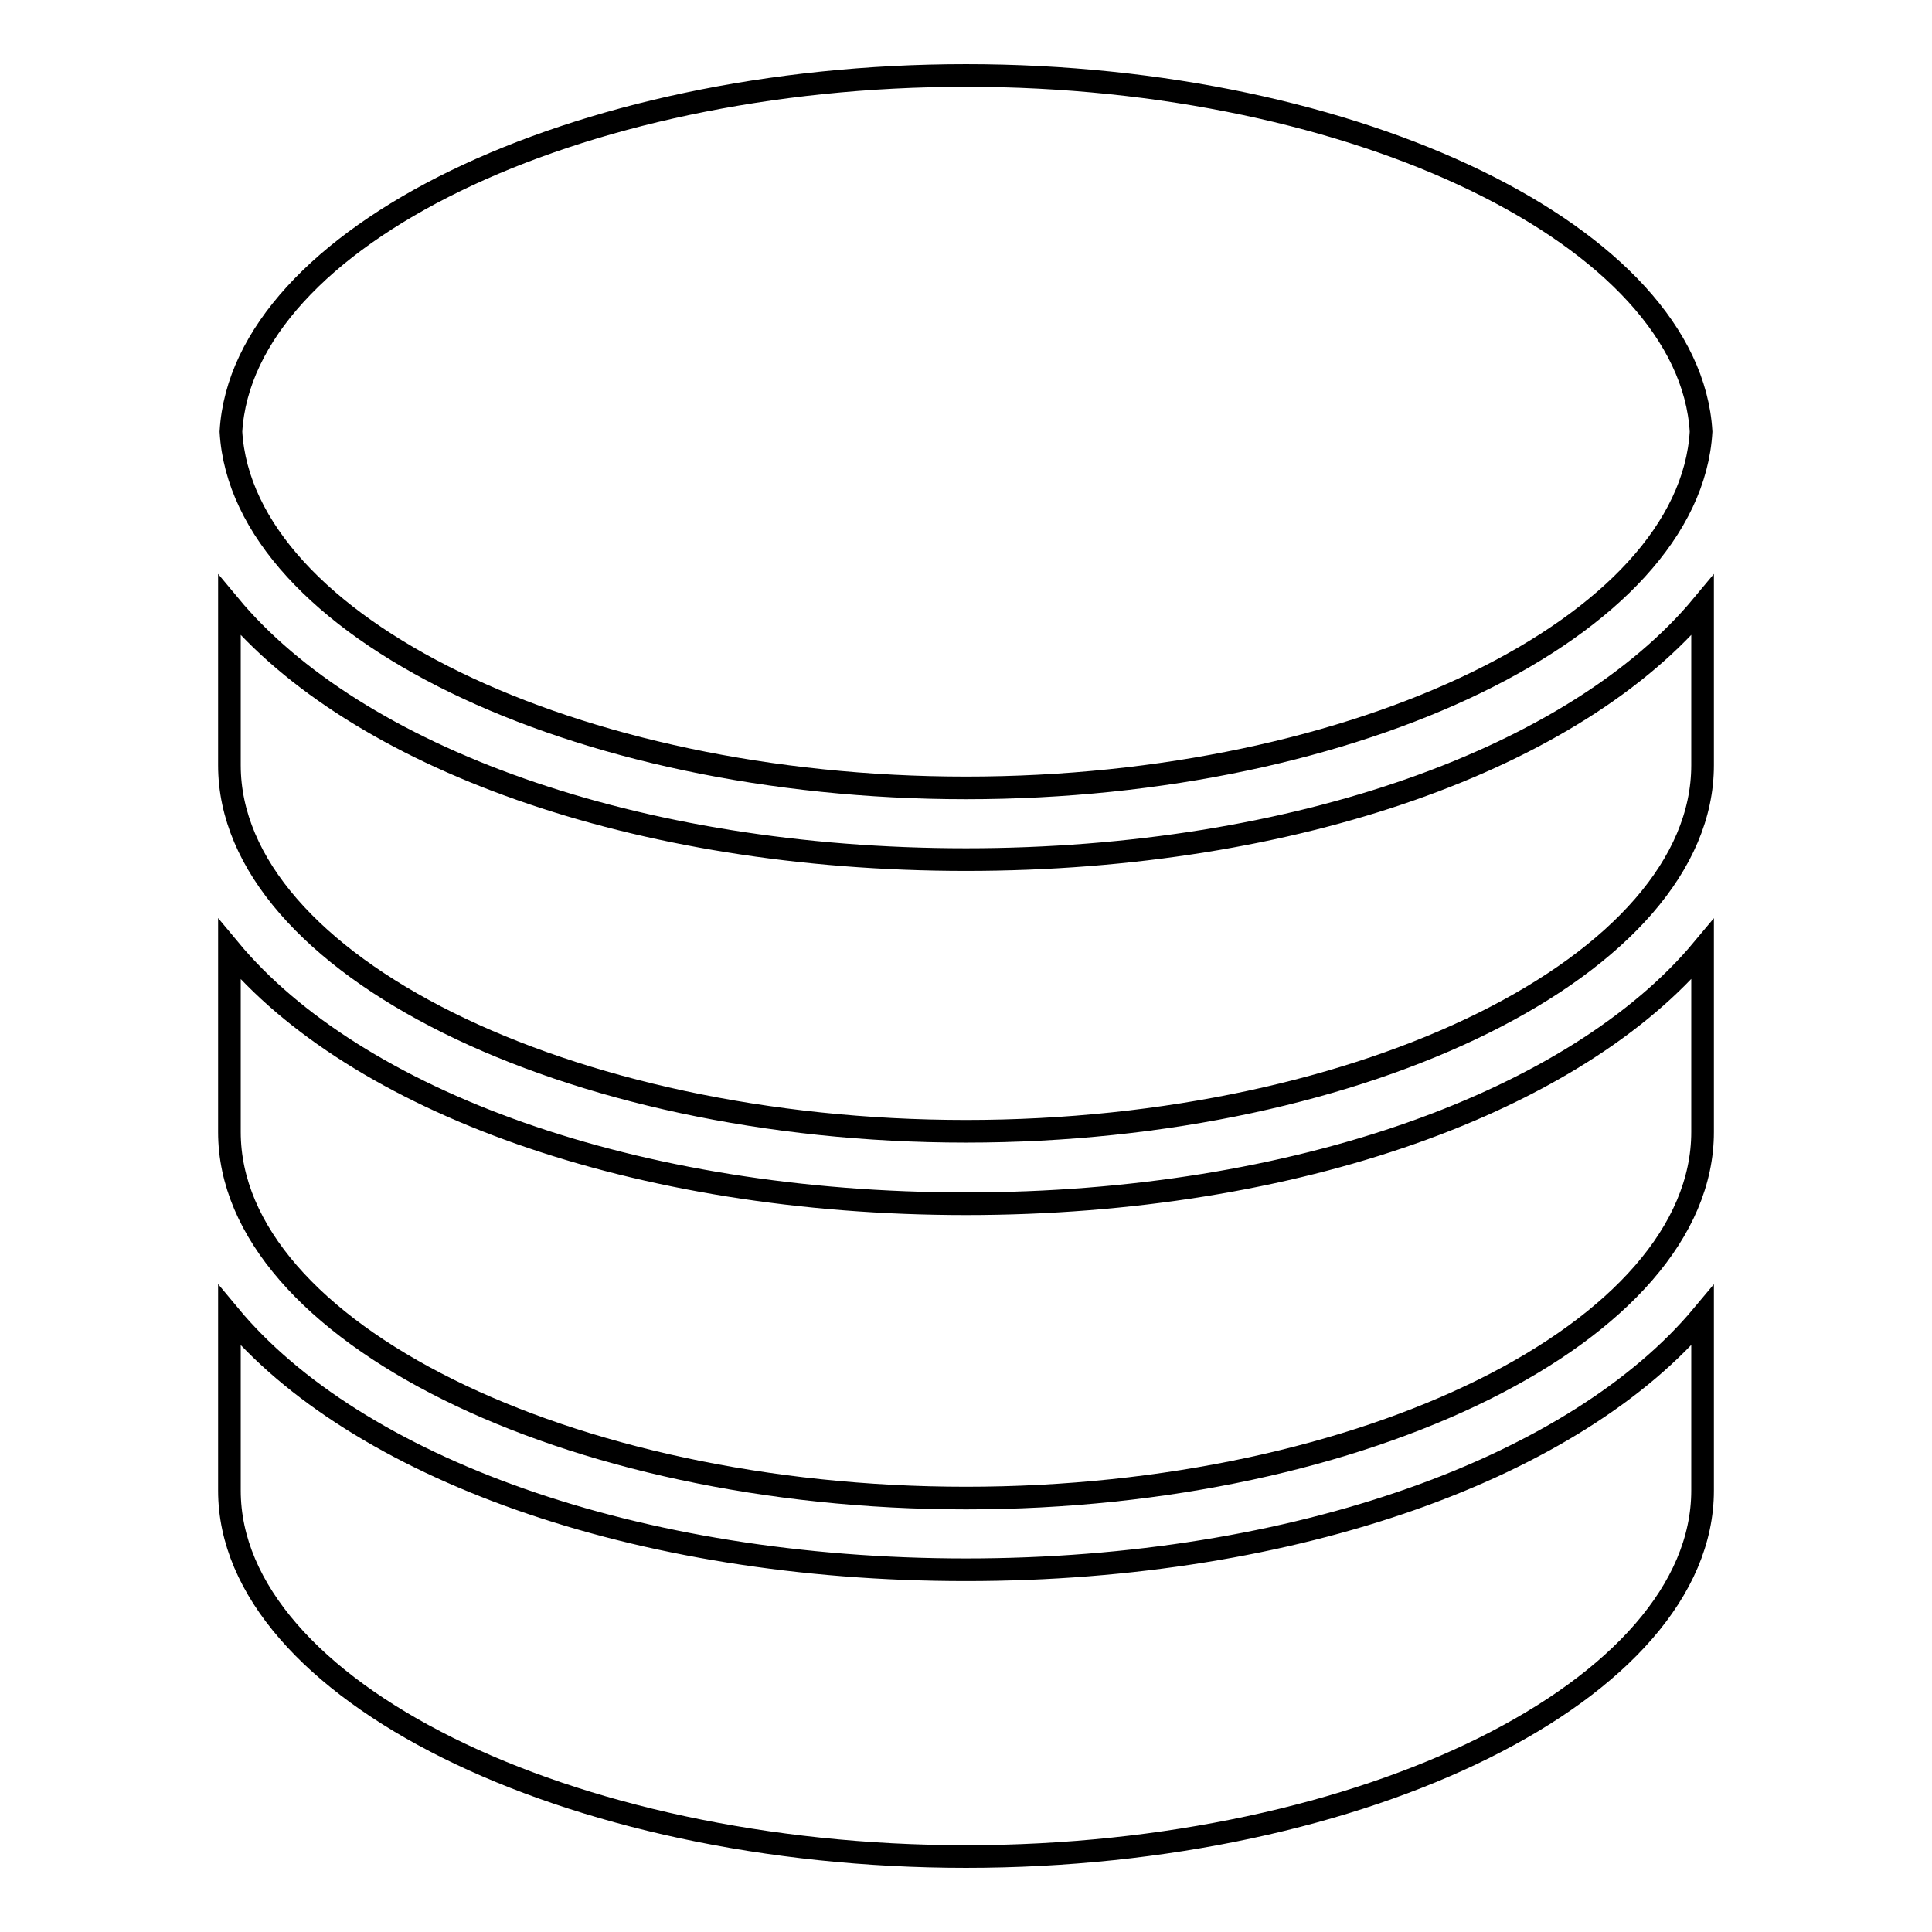
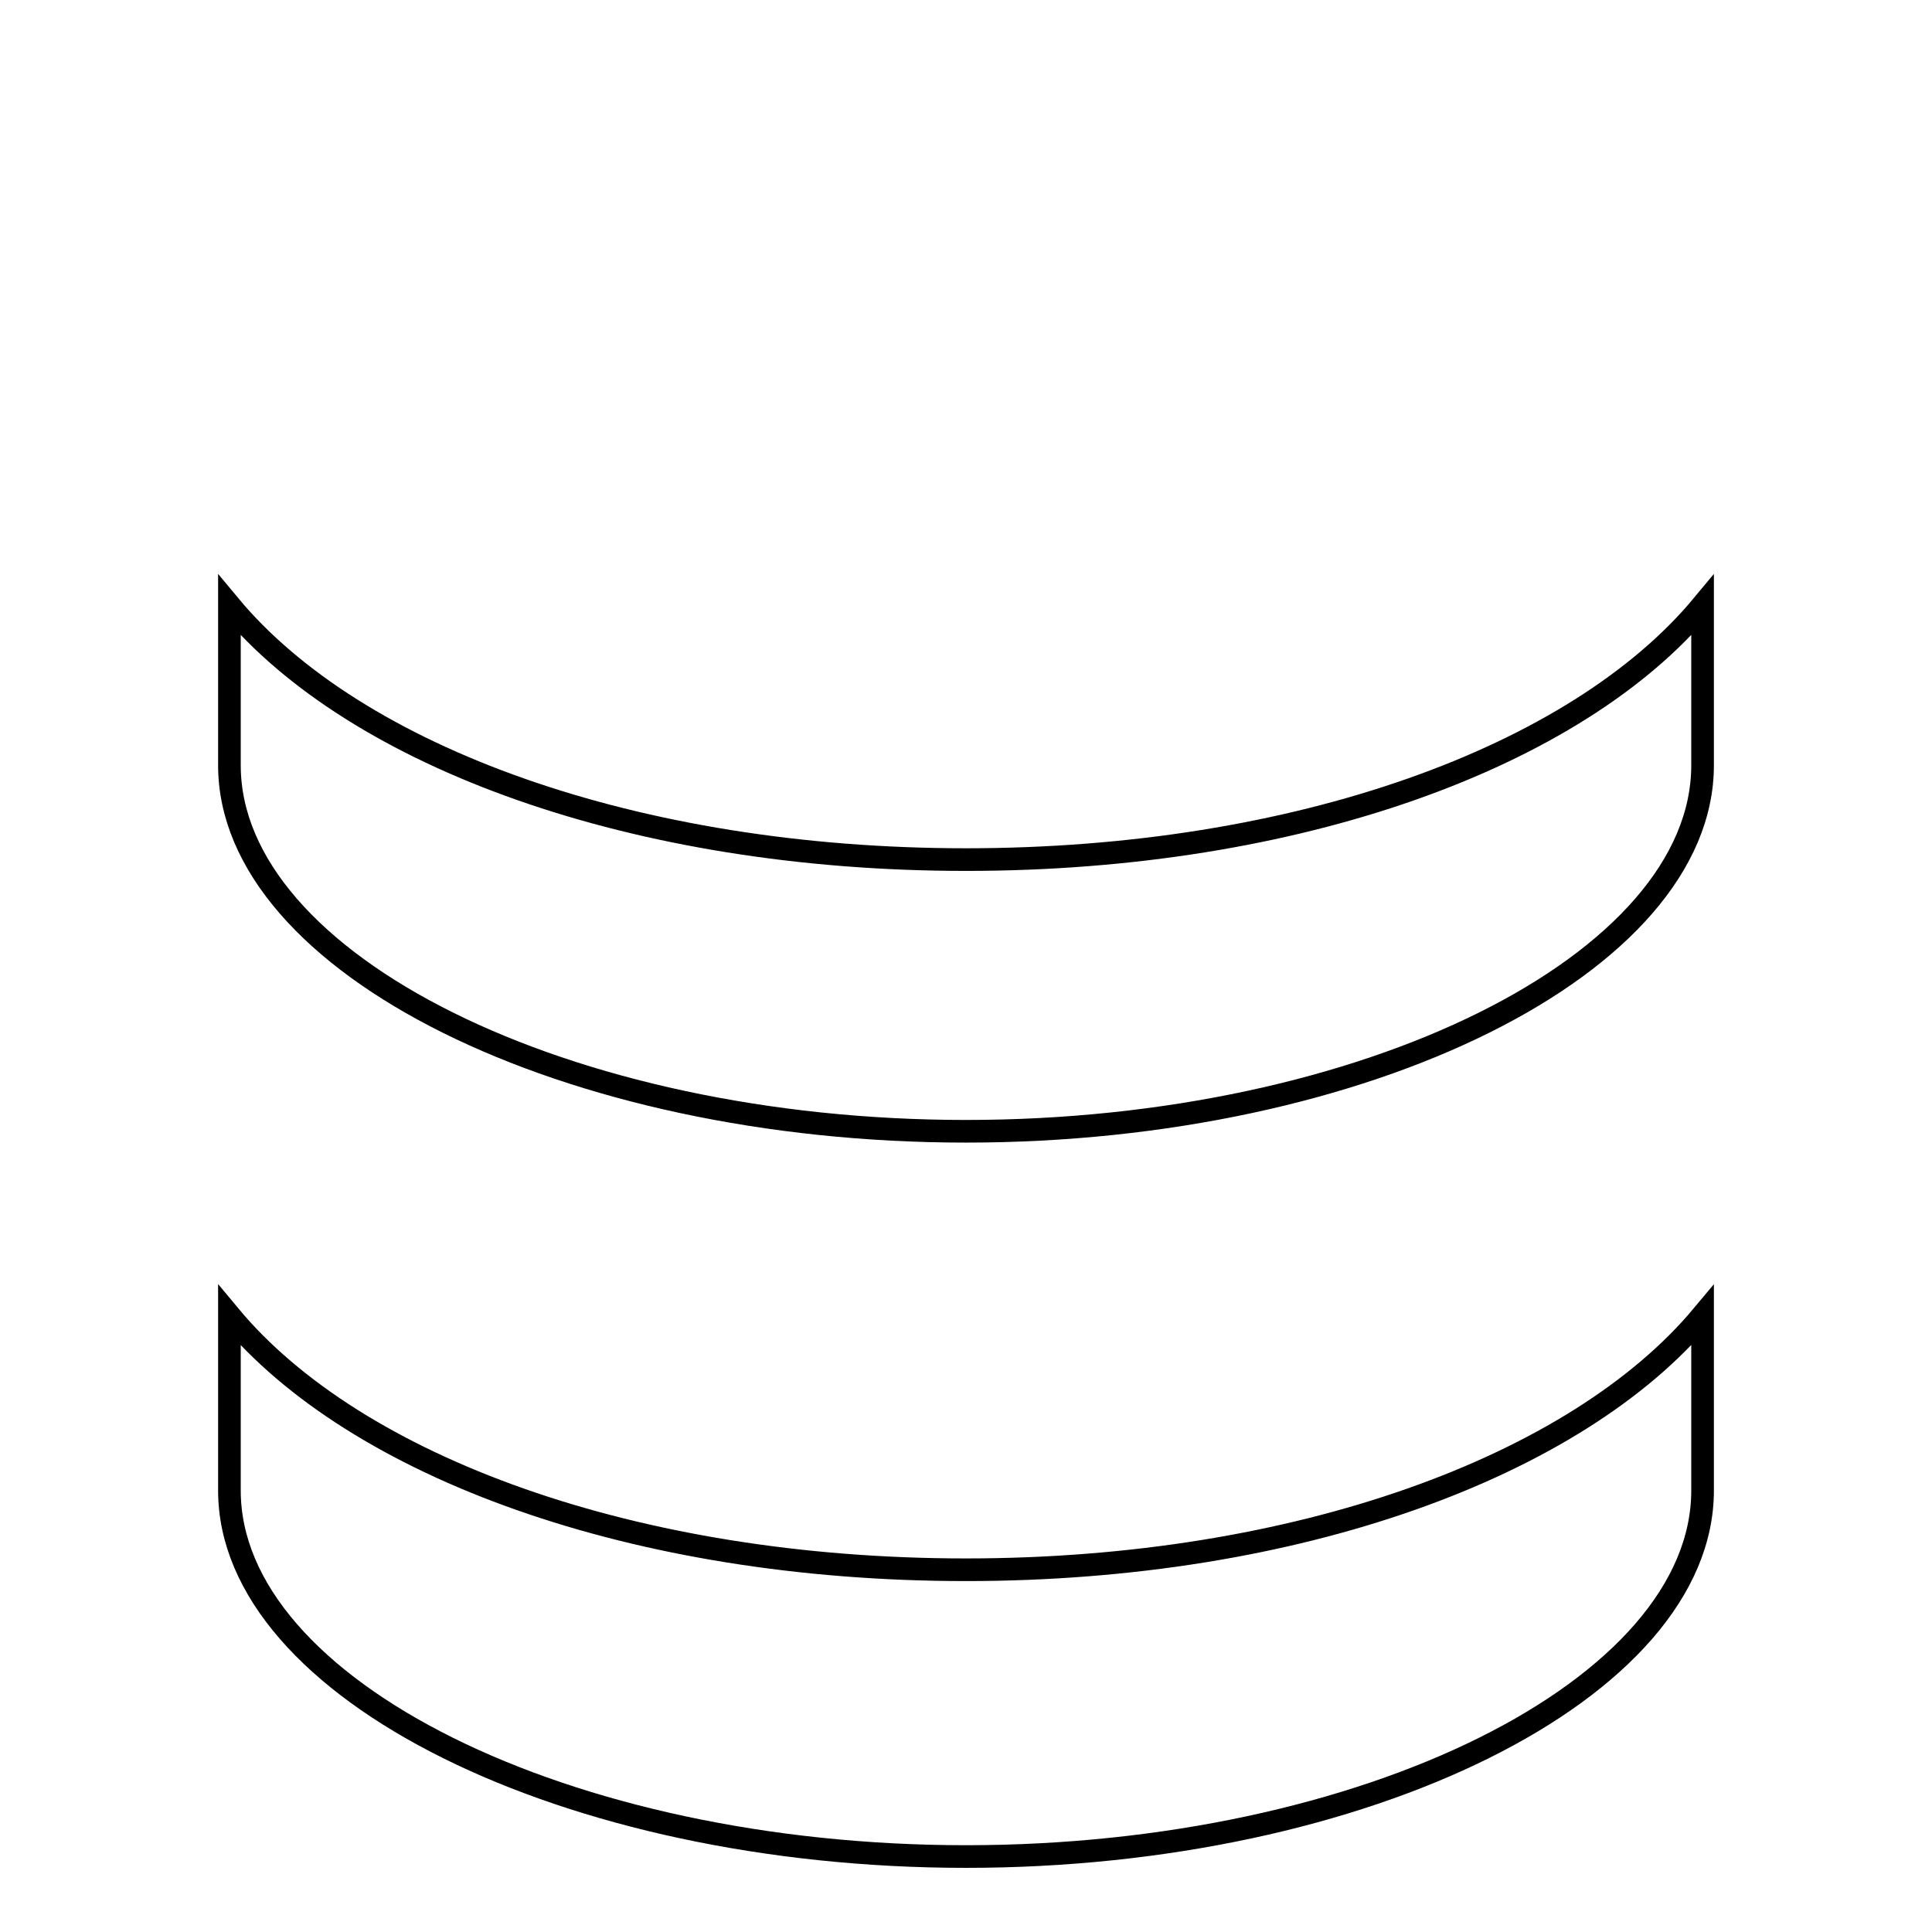
<svg xmlns="http://www.w3.org/2000/svg" version="1.1" x="0px" y="0px" viewBox="0 0 256 256" enable-background="new 0 0 256 256" xml:space="preserve">
  <g>
    <g>
      <g>
        <g>
-           <path stroke-width="3" fill-opacity="0" stroke="#000000" d="M128,10c52,0,95.9,21.5,97.4,47.2c-1.5,25.7-45.4,47.2-97.4,47.2S32.1,82.9,30.6,57.2C32.1,31.5,76,10,128,10z" />
          <path stroke-width="3" fill-opacity="0" stroke="#000000" d="M225.6,197.5c0,26.3-44.7,48.5-97.6,48.5s-97.6-22.2-97.6-48.5v-23.2C47.1,194.4,84.1,208,128,208s80.9-13.7,97.6-33.7V197.5L225.6,197.5z" />
-           <path stroke-width="3" fill-opacity="0" stroke="#000000" d="M225.6,150c0,26.3-44.7,48.5-97.6,48.5c-52.9,0-97.6-22.2-97.6-48.5v-24.2c16.7,20.1,53.7,33.7,97.6,33.7s80.9-13.7,97.6-33.7V150L225.6,150z" />
          <path stroke-width="3" fill-opacity="0" stroke="#000000" d="M225.6,101.4c0,26.3-44.7,48.5-97.6,48.5s-97.6-22.2-97.6-48.5V80.2c16.7,20.1,53.7,33.7,97.6,33.7s80.9-13.6,97.6-33.7V101.4z" />
        </g>
      </g>
      <g />
      <g />
      <g />
      <g />
      <g />
      <g />
      <g />
      <g />
      <g />
      <g />
      <g />
      <g />
      <g />
      <g />
      <g />
    </g>
  </g>
</svg>